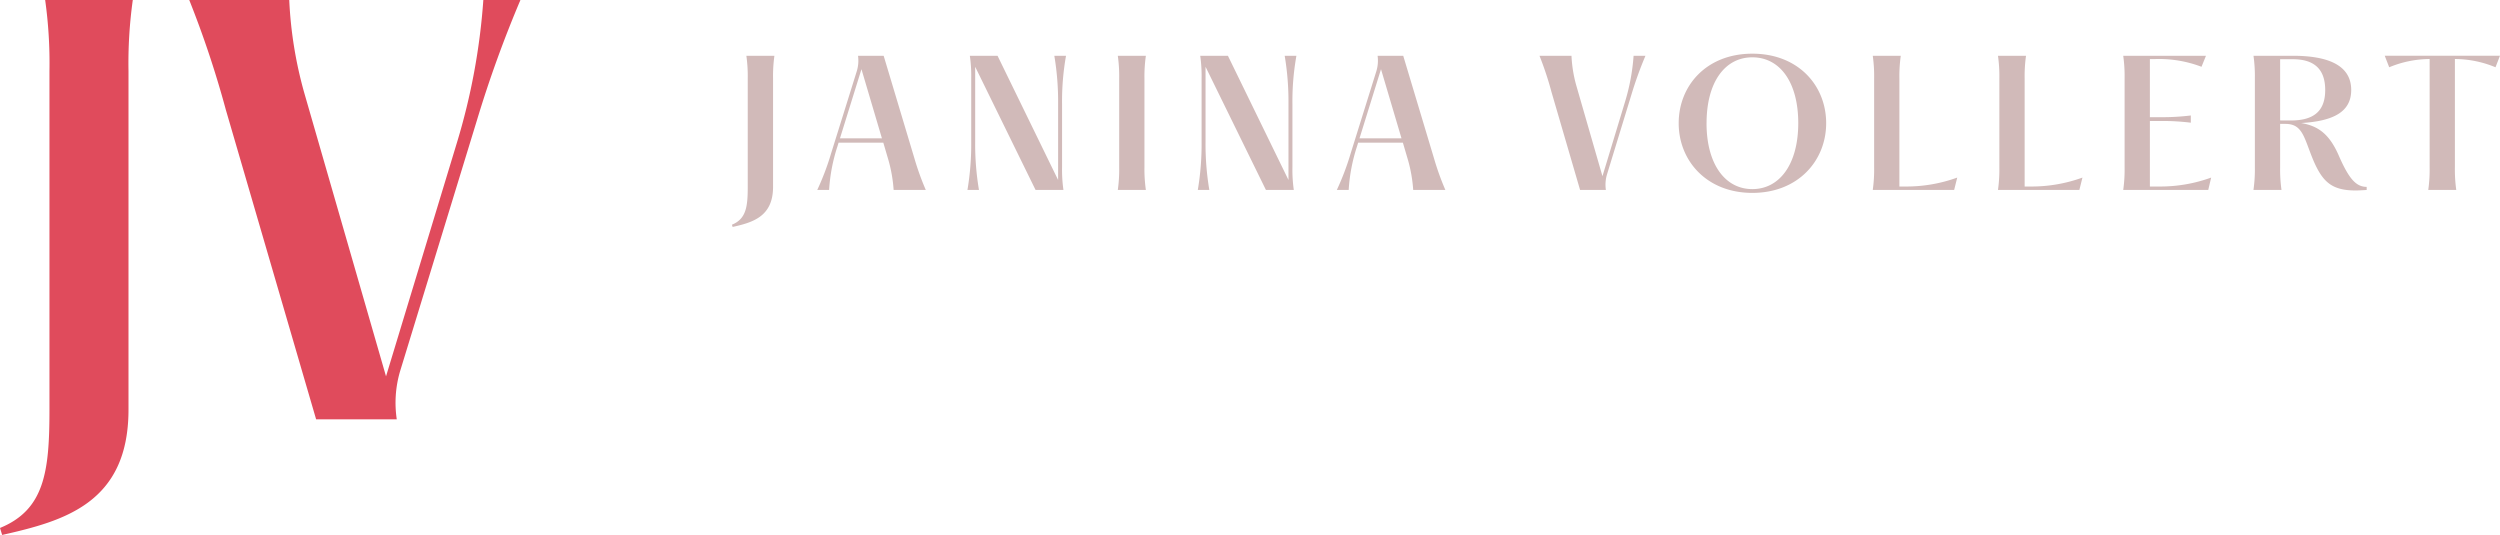
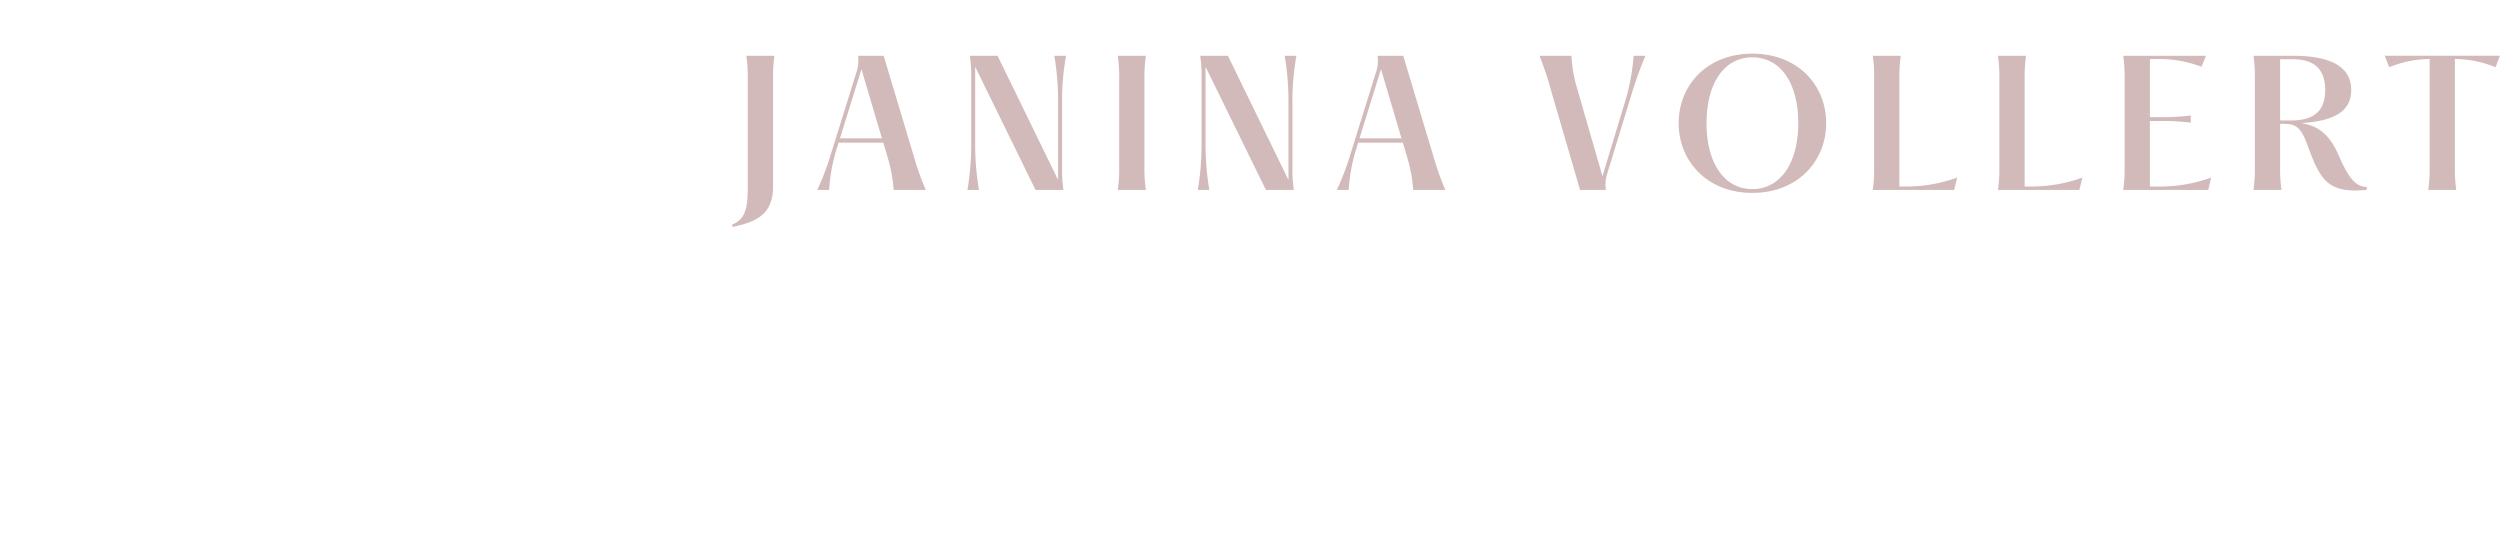
<svg xmlns="http://www.w3.org/2000/svg" width="348.75" height="74.625" viewBox="0 0 348.75 74.625">
  <g id="Gruppe_201" data-name="Gruppe 201" transform="translate(-9423.85 129.5)">
-     <path id="Pfad_304" data-name="Pfad 304" d="M-.15,15.15l.3.975C8.775,14.175,17.775,11.7,17.775-1.35V-48.6a63.672,63.672,0,0,1,.6-9.9H6.15a63.672,63.672,0,0,1,.6,9.9V-1.35C6.75,7.275,6.075,12.6-.15,15.15ZM31.35-43.2,43.95,0H55.2a15.594,15.594,0,0,1,.45-6.675L66.375-41.7A164.647,164.647,0,0,1,72.45-58.5H67.275A90.022,90.022,0,0,1,63.6-38.625L53.7-6,42.3-45.525A57.184,57.184,0,0,1,40.2-58.5H26.25A139.581,139.581,0,0,1,31.35-43.2Z" transform="translate(9424 -71)" fill="#e04b5c" />
    <path id="Pfad_305" data-name="Pfad 305" d="M-.048,4.848l.1.312c2.76-.624,5.64-1.416,5.64-5.592v-15.12A20.375,20.375,0,0,1,5.88-18.72H1.968a20.375,20.375,0,0,1,.192,3.168V-.432C2.16,2.328,1.944,4.032-.048,4.848ZM11.856,0h1.656a24.03,24.03,0,0,1,1.152-6.048l.168-.552h6.24l.72,2.448A20.133,20.133,0,0,1,22.512,0H27a37.34,37.34,0,0,1-1.584-4.392L21.12-18.72H17.544a5.006,5.006,0,0,1-.168,2.136l-3.6,11.52A36.331,36.331,0,0,1,11.856,0Zm3.168-7.2,3-9.648L20.88-7.2ZM32.808,0h1.608a38.44,38.44,0,0,1-.528-6.744v-10.44L42.312,0H46.2a19.984,19.984,0,0,1-.192-3.168v-8.808a36.052,36.052,0,0,1,.552-6.744H44.928a38.44,38.44,0,0,1,.528,6.744V-1.392L37.008-18.72H33.144a19.792,19.792,0,0,1,.192,3.168v8.784A38.534,38.534,0,0,1,32.808,0ZM53.784,0H57.7A20.375,20.375,0,0,1,57.5-3.168V-15.552A20.375,20.375,0,0,1,57.7-18.72H53.784a20.375,20.375,0,0,1,.192,3.168V-3.168A20.375,20.375,0,0,1,53.784,0Zm11.16,0h1.608a38.44,38.44,0,0,1-.528-6.744v-10.44L74.448,0h3.888a19.985,19.985,0,0,1-.192-3.168v-8.808A36.052,36.052,0,0,1,78.7-18.72H77.064a38.439,38.439,0,0,1,.528,6.744V-1.392L69.144-18.72H65.28a19.791,19.791,0,0,1,.192,3.168v8.784A38.535,38.535,0,0,1,64.944,0ZM84.336,0h1.656a24.03,24.03,0,0,1,1.152-6.048l.168-.552h6.24l.72,2.448A20.134,20.134,0,0,1,94.992,0H99.48A37.338,37.338,0,0,1,97.9-4.392L93.6-18.72H90.024a5.006,5.006,0,0,1-.168,2.136l-3.6,11.52A36.331,36.331,0,0,1,84.336,0ZM87.5-7.2l3-9.648L93.36-7.2Zm26.736-6.624L118.272,0h3.6a4.99,4.99,0,0,1,.144-2.136l3.432-11.208a52.686,52.686,0,0,1,1.944-5.376h-1.656a28.807,28.807,0,0,1-1.176,6.36L121.392-1.92l-3.648-12.648a18.3,18.3,0,0,1-.672-4.152h-4.464A44.666,44.666,0,0,1,114.24-13.824ZM142.3.408c6.384,0,10.3-4.488,10.3-9.72,0-5.256-3.888-9.7-10.3-9.7-6.384,0-10.272,4.44-10.272,9.7C132.024-4.08,135.936.408,142.3.408Zm-6.384-9.72c0-5.736,2.568-9.192,6.384-9.192,3.84,0,6.408,3.456,6.408,9.192C148.7-3.6,146.112-.12,142.3-.12,138.5-.12,135.912-3.6,135.912-9.312ZM159.1,0h11.352l.432-1.728A20.81,20.81,0,0,1,163.728-.48h-.912V-15.552a20.375,20.375,0,0,1,.192-3.168H159.1a20.375,20.375,0,0,1,.192,3.168V-3.168A20.375,20.375,0,0,1,159.1,0Zm17.472,0H187.92l.432-1.728A20.81,20.81,0,0,1,181.2-.48h-.912V-15.552a20.374,20.374,0,0,1,.192-3.168h-3.912a20.375,20.375,0,0,1,.192,3.168V-3.168A20.375,20.375,0,0,1,176.568,0ZM194.04,0H205.9l.408-1.728A20.81,20.81,0,0,1,199.152-.48H197.76V-9.624h1.608a32.3,32.3,0,0,1,4.1.24v-1.008a32.3,32.3,0,0,1-4.1.24H197.76v-8.112h.768a16.712,16.712,0,0,1,6.432,1.08l.624-1.536H194.04a20.375,20.375,0,0,1,.192,3.168V-3.168A20.375,20.375,0,0,1,194.04,0Zm32.352.072C226.8.072,227.256.048,228,0V-.432c-1.488,0-2.472-1.152-3.84-4.248-1.344-3.144-2.928-4.248-5.3-4.656,4.464-.264,6.984-1.536,6.984-4.608,0-3.576-3.456-4.776-8.16-4.776h-5.472a20.375,20.375,0,0,1,.192,3.168V-3.168A20.375,20.375,0,0,1,212.208,0h3.912a20.375,20.375,0,0,1-.192-3.168V-9.216h.744c2.448,0,2.592,1.992,3.912,5.136C221.88-1.08,223.176.048,226.392.072ZM215.928-9.7V-18.24h1.752c2.88,0,4.536,1.272,4.536,4.3s-1.7,4.248-4.8,4.248ZM236.592,0H240.5a20.376,20.376,0,0,1-.192-3.168v-15.1a14.92,14.92,0,0,1,5.664,1.152l.624-1.608H230.52l.624,1.608a14.893,14.893,0,0,1,5.64-1.152v15.1A20.375,20.375,0,0,1,236.592,0Z" transform="translate(9526 -103)" fill="#d1bab9" />
  </g>
</svg>